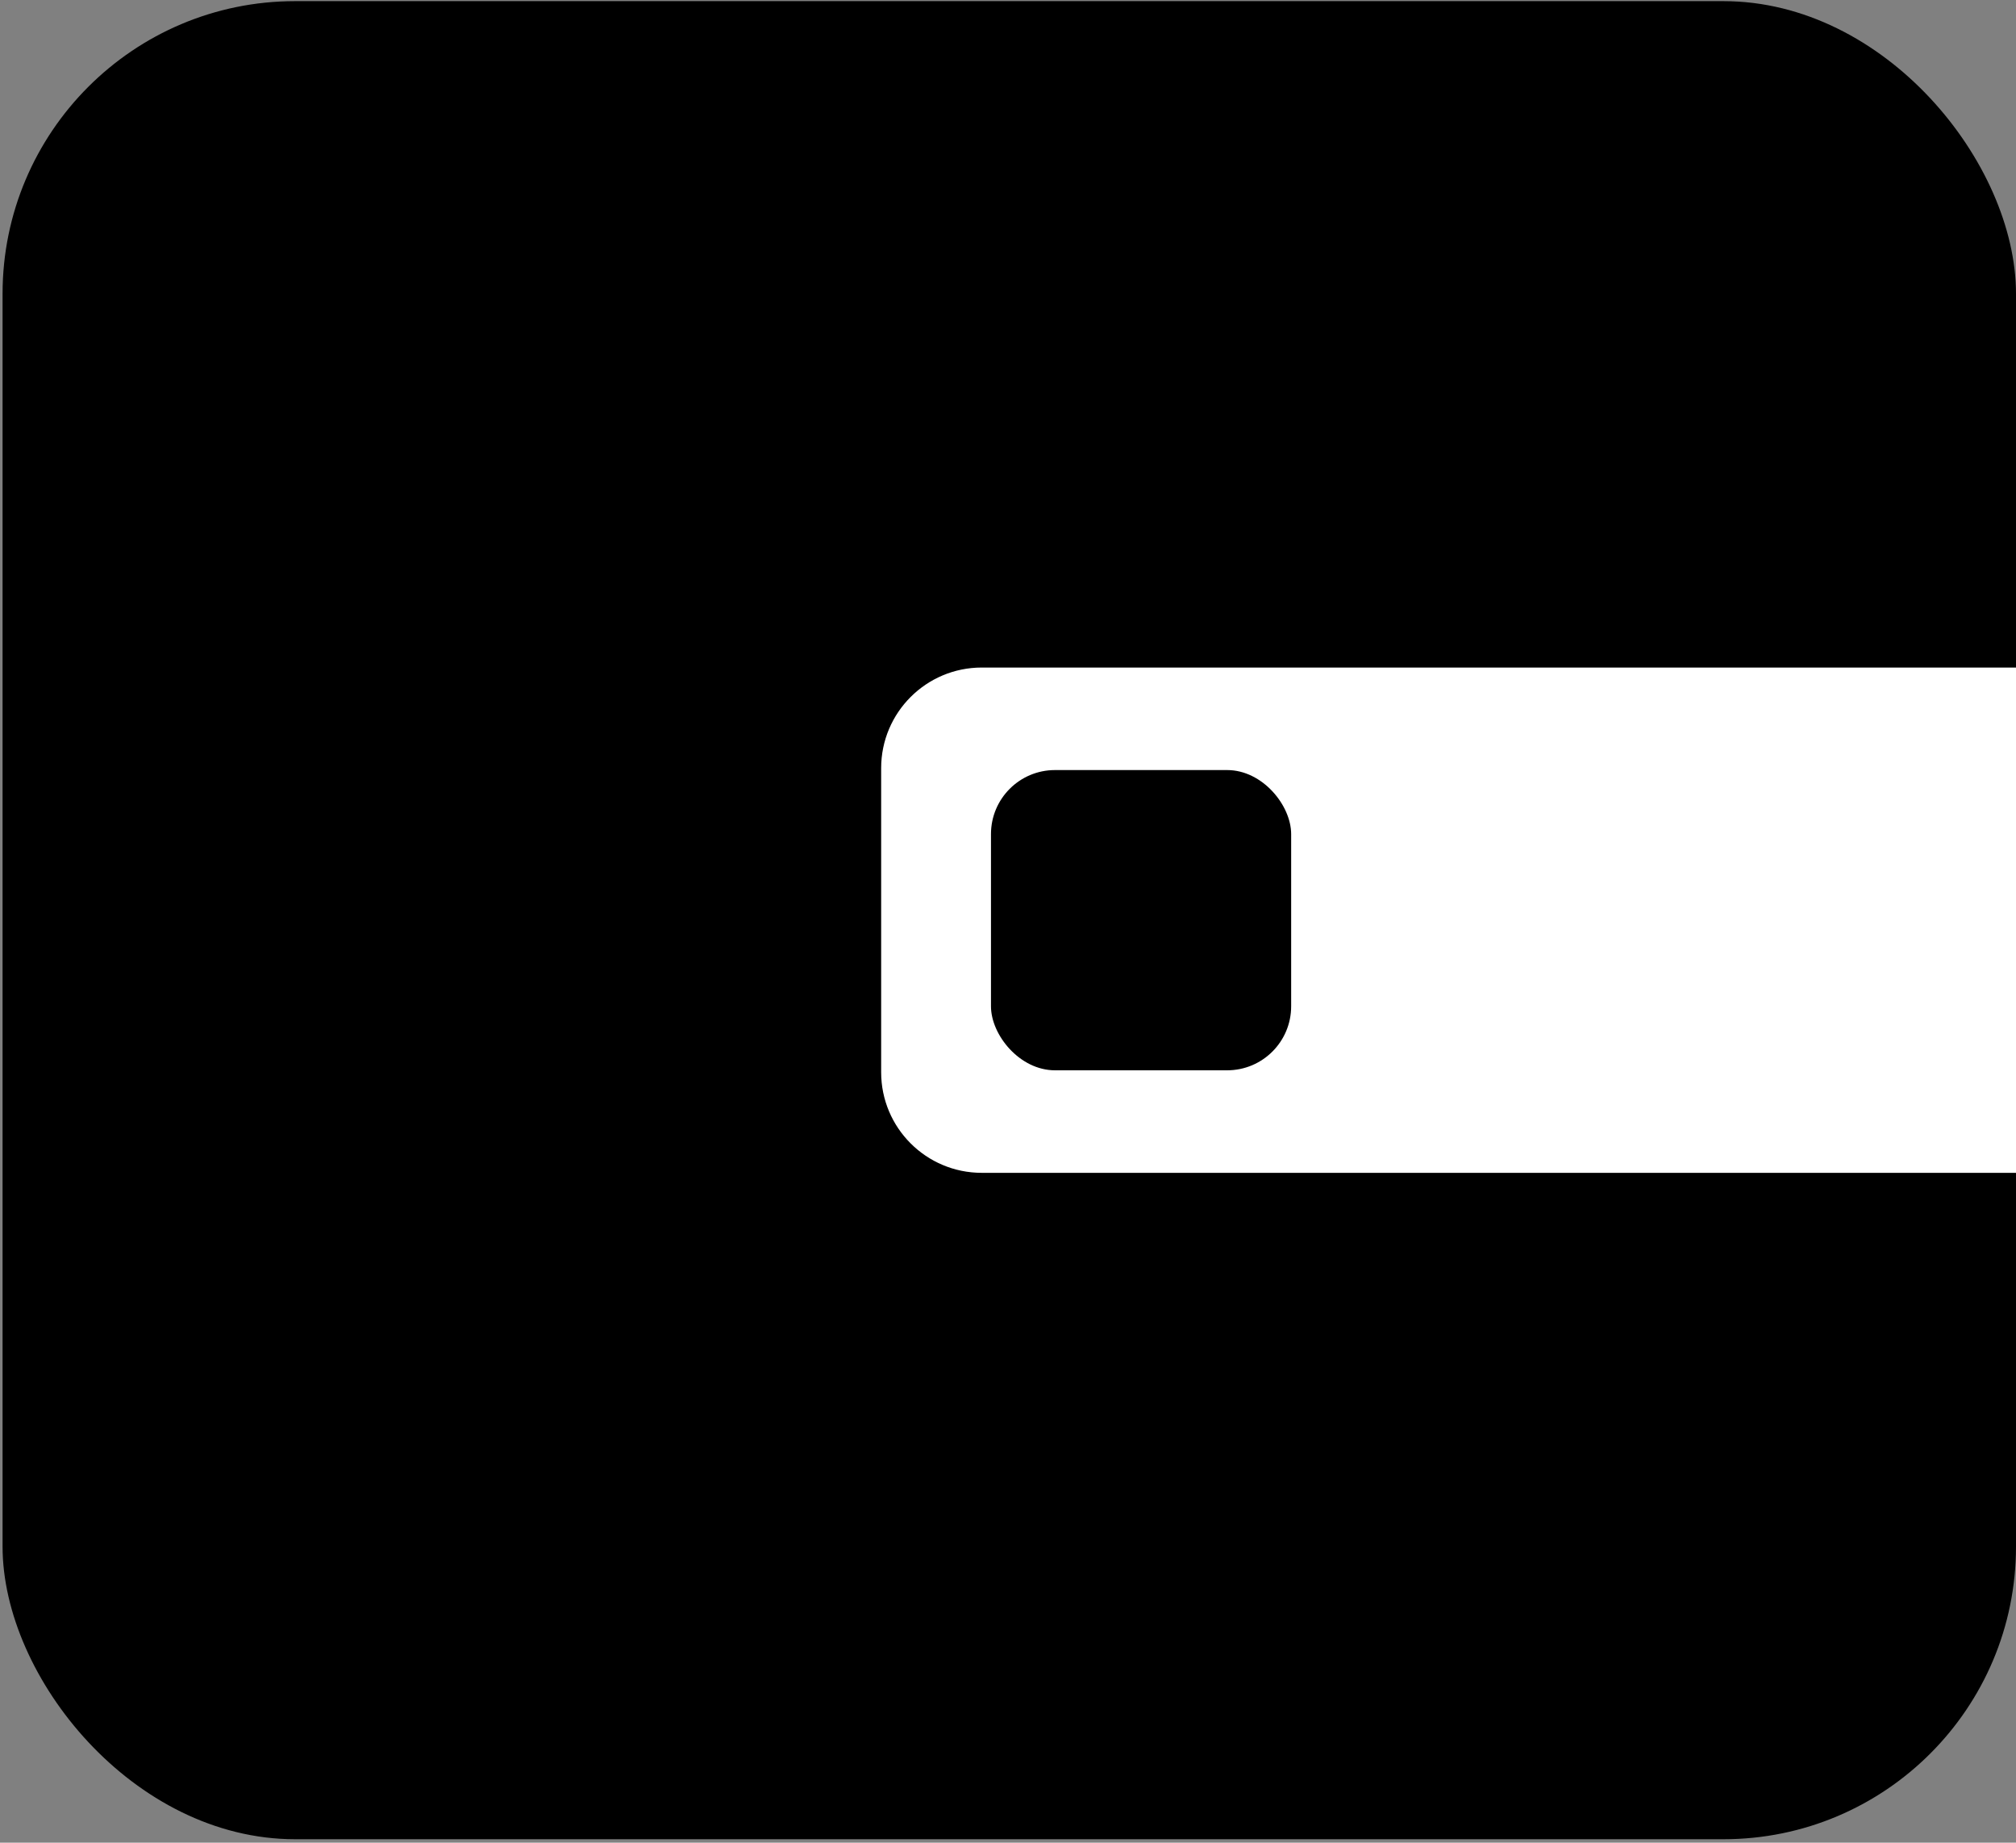
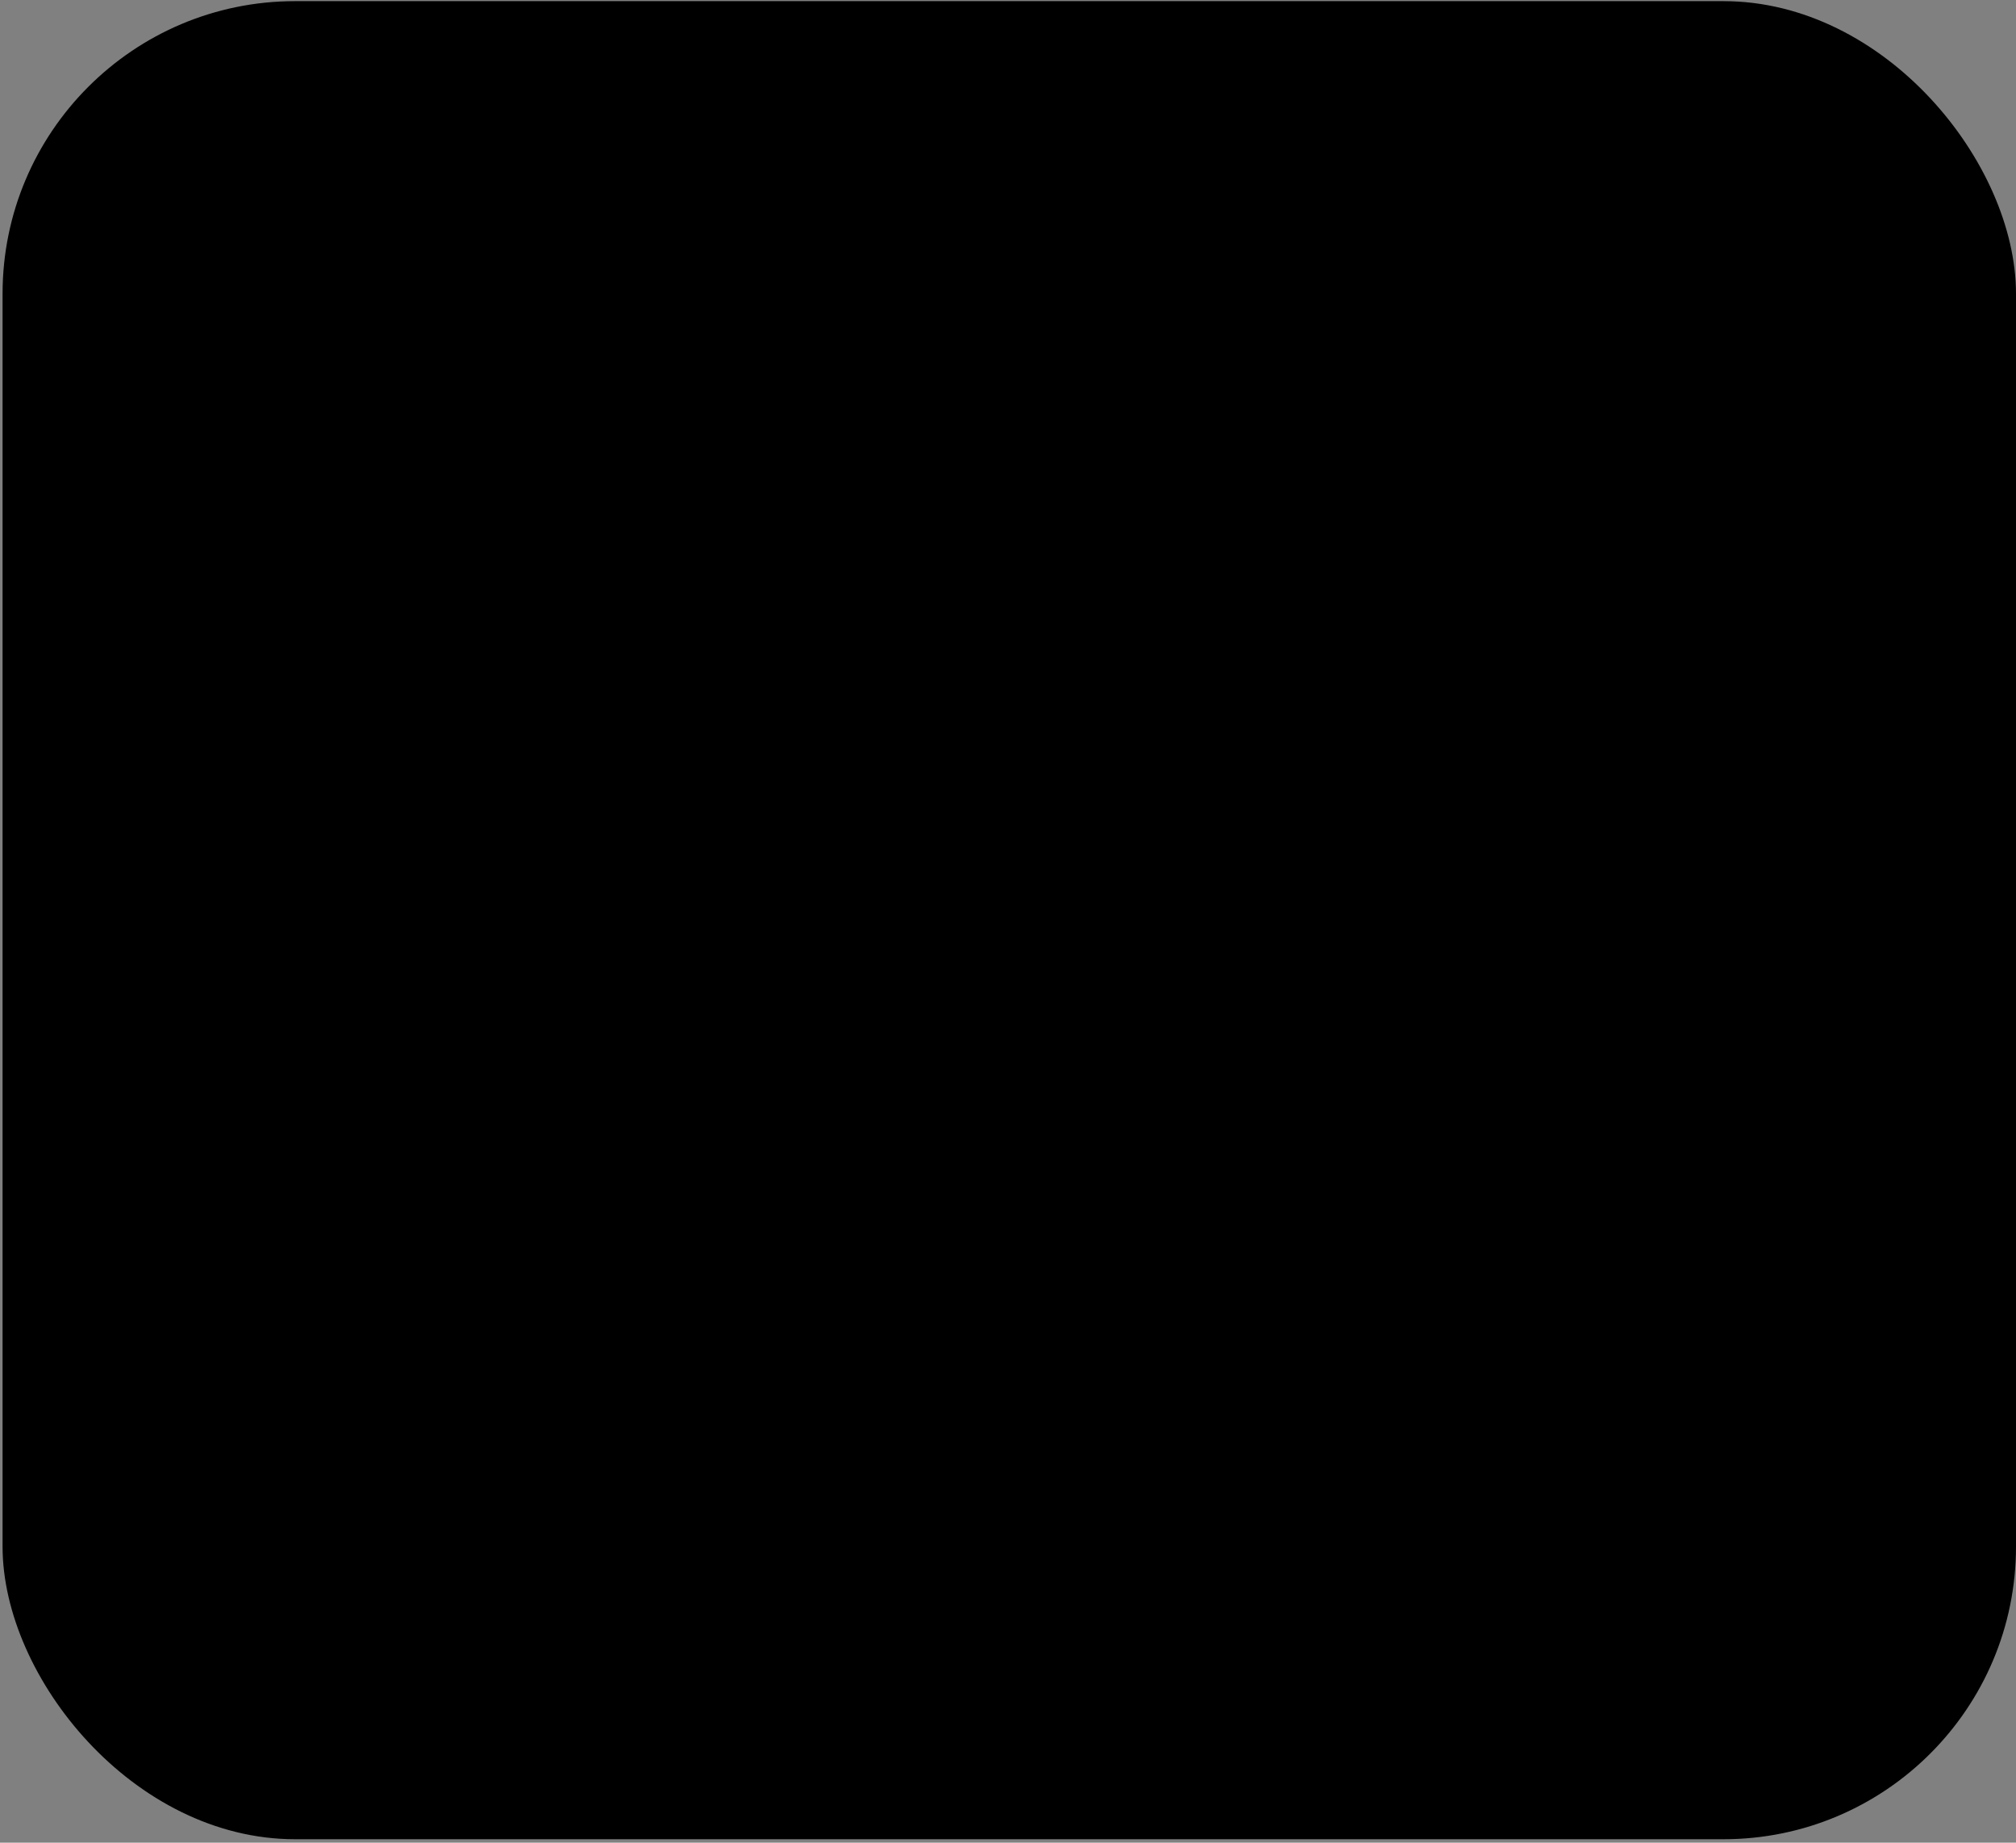
<svg xmlns="http://www.w3.org/2000/svg" width="441" height="403" viewBox="0 0 441 403" fill="none">
  <rect x="0" y="0" width="441" height="403" fill="#808080" stroke="none" />
  <rect x="0.562" y="0.25" width="440.438" height="402" rx="64" fill="black" />
-   <path d="M192.753 167.995C192.753 155.845 202.603 145.995 214.753 145.995H441V256.505H214.753C202.603 256.505 192.753 246.655 192.753 234.505V167.995Z" fill="white" />
  <rect x="216.777" y="168.417" width="65.665" height="65.665" rx="14" fill="black" />
</svg>